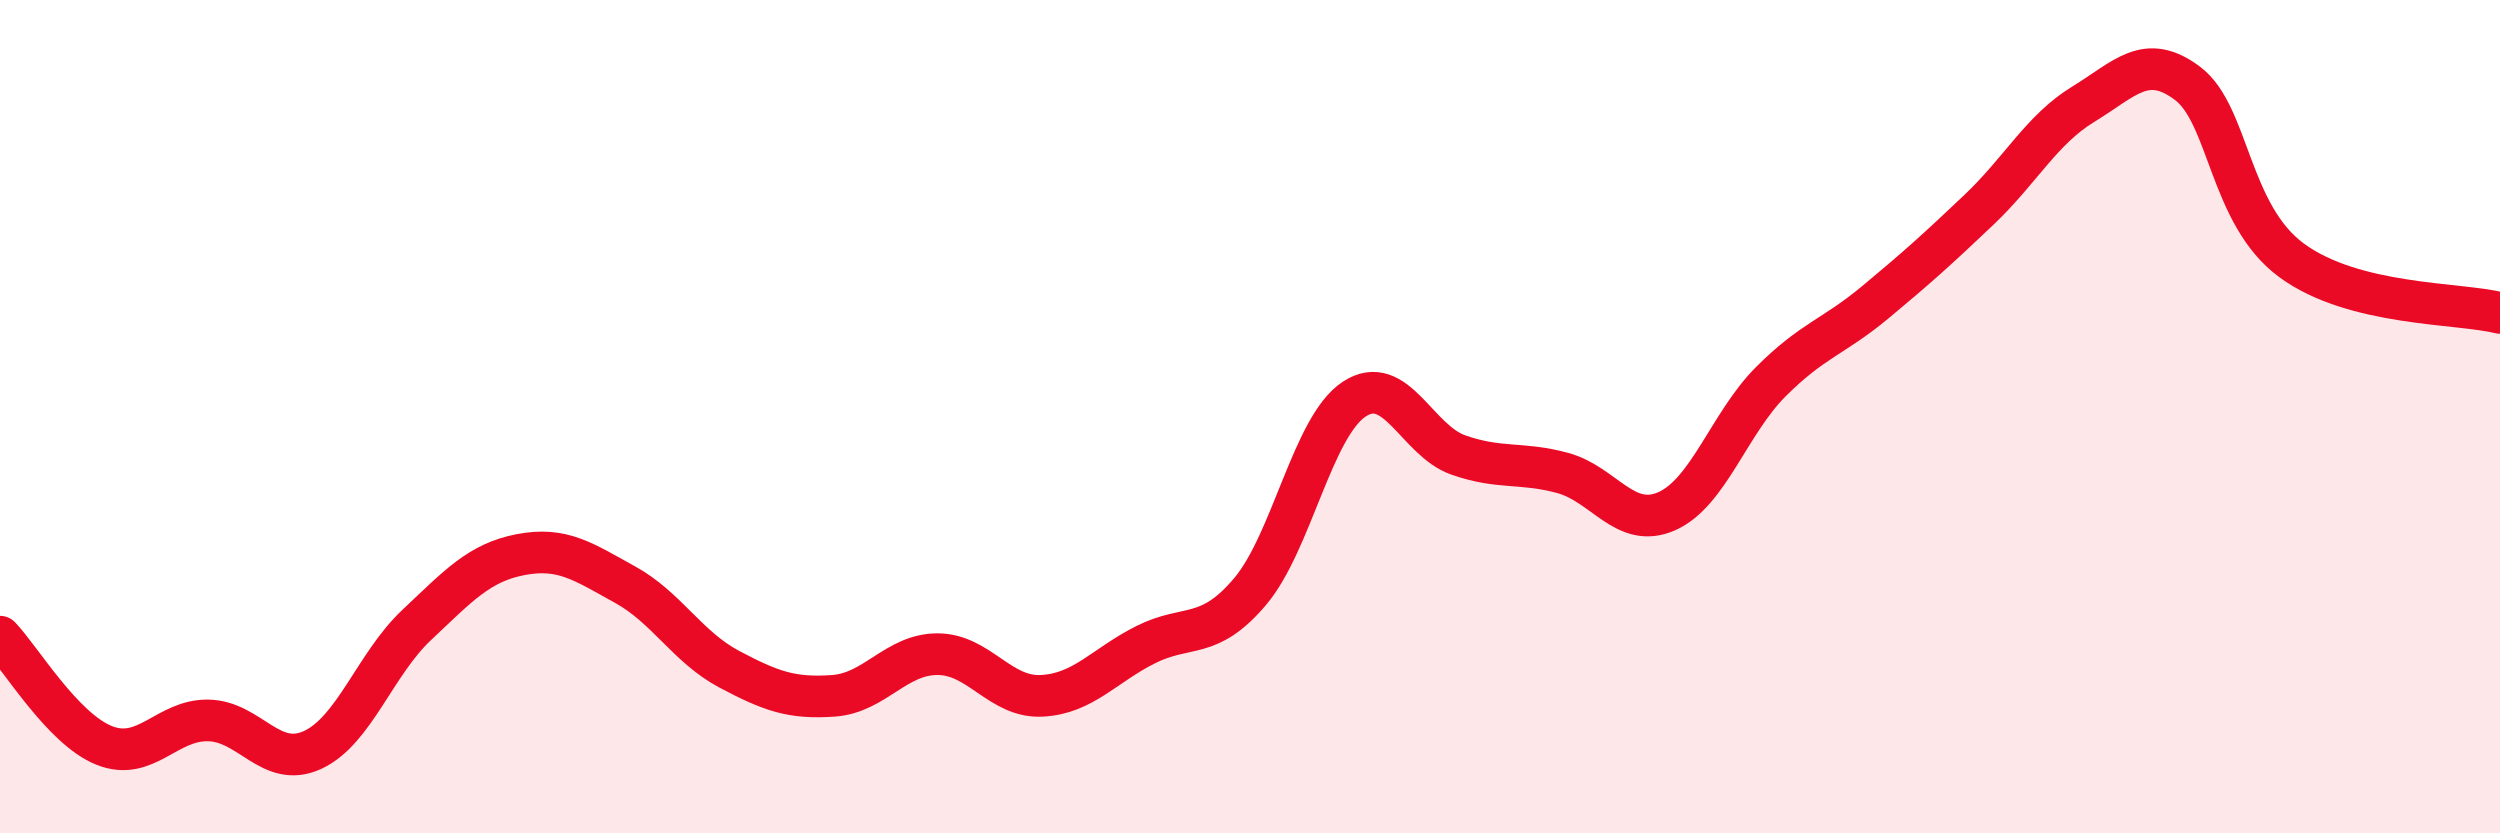
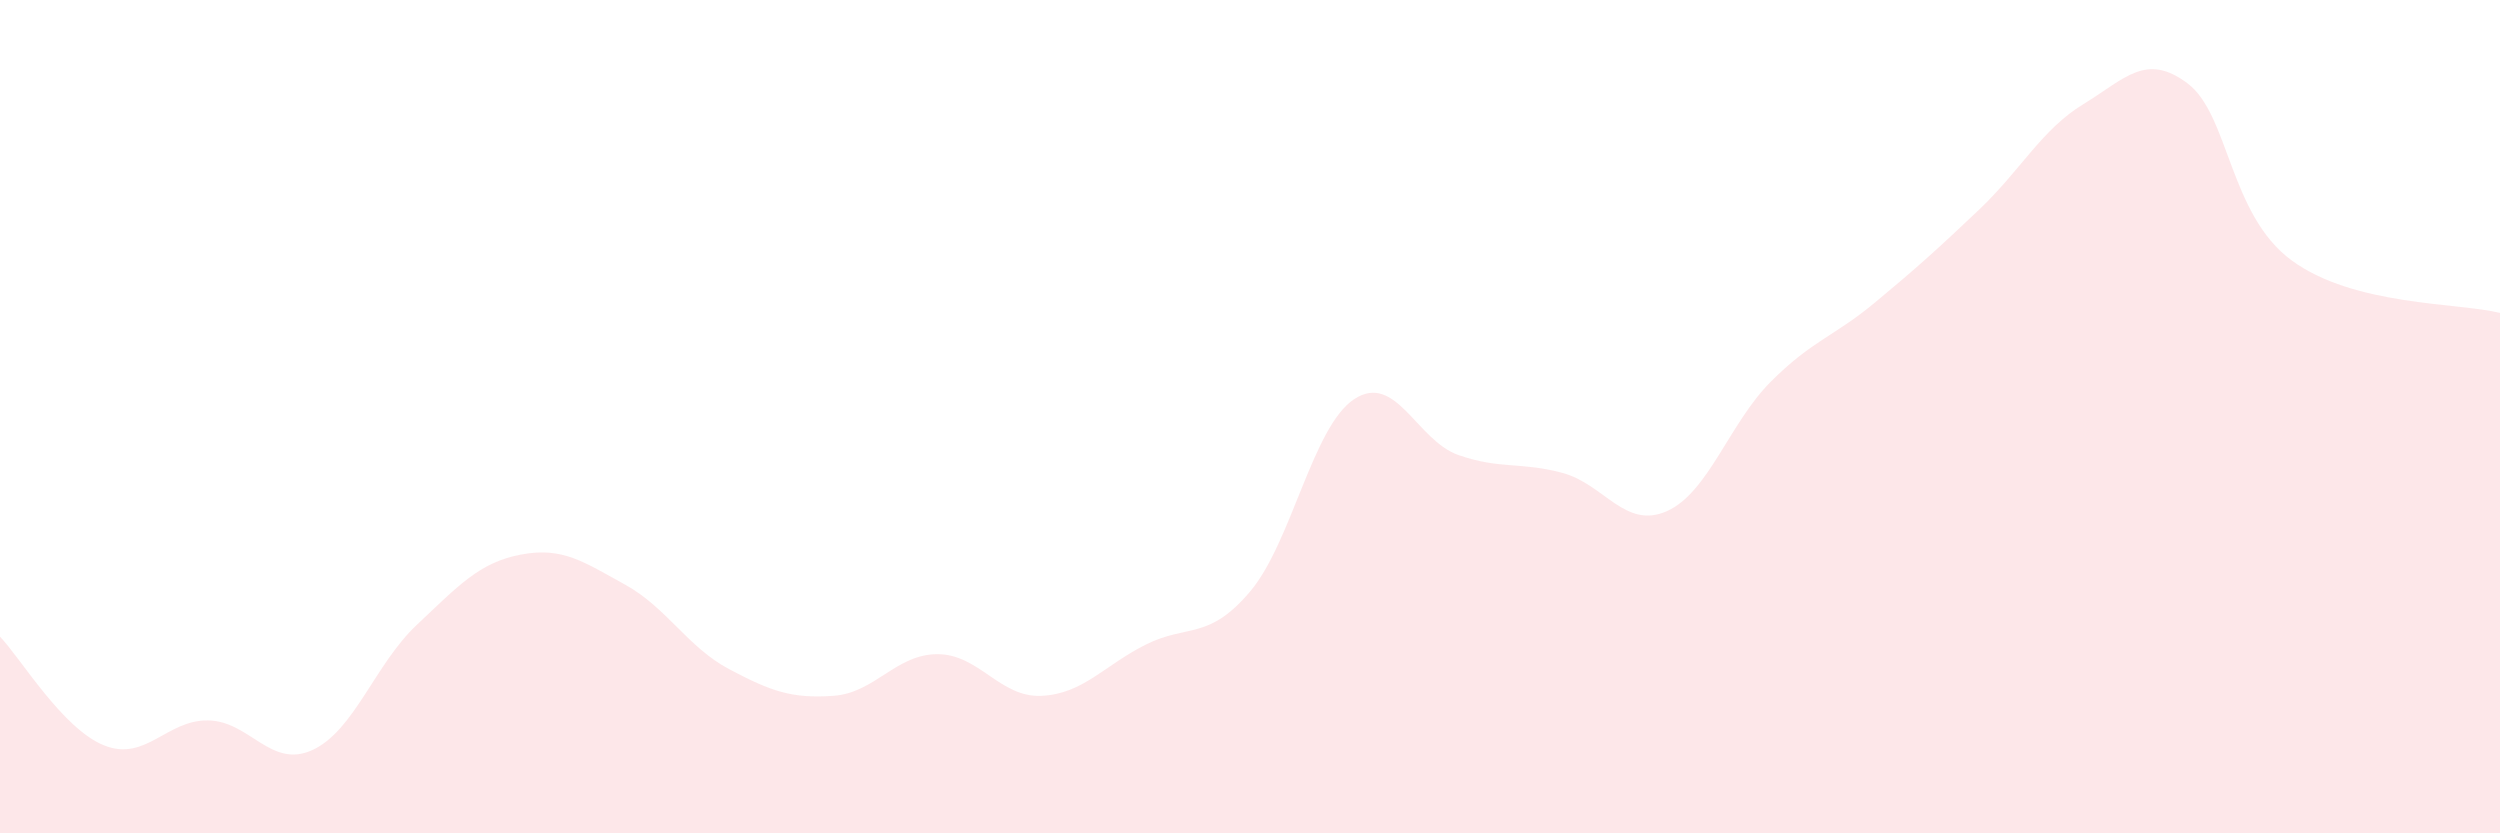
<svg xmlns="http://www.w3.org/2000/svg" width="60" height="20" viewBox="0 0 60 20">
  <path d="M 0,15.28 C 0.5,15.8 1.5,17.49 2.5,17.89 C 3.5,18.29 4,17.27 5,17.29 C 6,17.31 6.5,18.46 7.5,18 C 8.5,17.54 9,15.94 10,15 C 11,14.06 11.5,13.5 12.5,13.31 C 13.5,13.12 14,13.48 15,14.03 C 16,14.58 16.5,15.53 17.5,16.06 C 18.5,16.59 19,16.77 20,16.7 C 21,16.63 21.5,15.7 22.5,15.7 C 23.5,15.7 24,16.75 25,16.7 C 26,16.65 26.5,15.97 27.5,15.47 C 28.5,14.97 29,15.38 30,14.2 C 31,13.02 31.5,10.24 32.5,9.58 C 33.5,8.92 34,10.57 35,10.92 C 36,11.27 36.5,11.08 37.5,11.35 C 38.5,11.62 39,12.71 40,12.27 C 41,11.83 41.5,10.16 42.5,9.16 C 43.5,8.16 44,8.09 45,7.26 C 46,6.43 46.5,5.98 47.5,5.03 C 48.5,4.08 49,3.11 50,2.5 C 51,1.89 51.5,1.25 52.5,2 C 53.5,2.75 53.5,5.15 55,6.25 C 56.5,7.35 59,7.26 60,7.51L60 20L0 20Z" fill="#EB0A25" opacity="0.1" stroke-linecap="round" stroke-linejoin="round" />
-   <path d="M 0,15.28 C 0.5,15.8 1.5,17.49 2.5,17.89 C 3.5,18.29 4,17.27 5,17.29 C 6,17.31 6.5,18.46 7.5,18 C 8.5,17.54 9,15.94 10,15 C 11,14.06 11.5,13.5 12.5,13.31 C 13.5,13.12 14,13.48 15,14.03 C 16,14.58 16.5,15.53 17.5,16.06 C 18.5,16.59 19,16.77 20,16.7 C 21,16.63 21.5,15.7 22.5,15.7 C 23.5,15.7 24,16.75 25,16.7 C 26,16.65 26.5,15.97 27.5,15.47 C 28.5,14.97 29,15.38 30,14.2 C 31,13.02 31.5,10.24 32.5,9.58 C 33.5,8.92 34,10.57 35,10.92 C 36,11.27 36.5,11.08 37.5,11.35 C 38.5,11.62 39,12.71 40,12.27 C 41,11.83 41.5,10.16 42.5,9.16 C 43.5,8.16 44,8.09 45,7.26 C 46,6.43 46.5,5.98 47.5,5.03 C 48.5,4.08 49,3.11 50,2.5 C 51,1.89 51.5,1.25 52.5,2 C 53.5,2.75 53.5,5.15 55,6.25 C 56.5,7.35 59,7.26 60,7.51" stroke="#EB0A25" stroke-width="1" fill="none" stroke-linecap="round" stroke-linejoin="round" />
</svg>